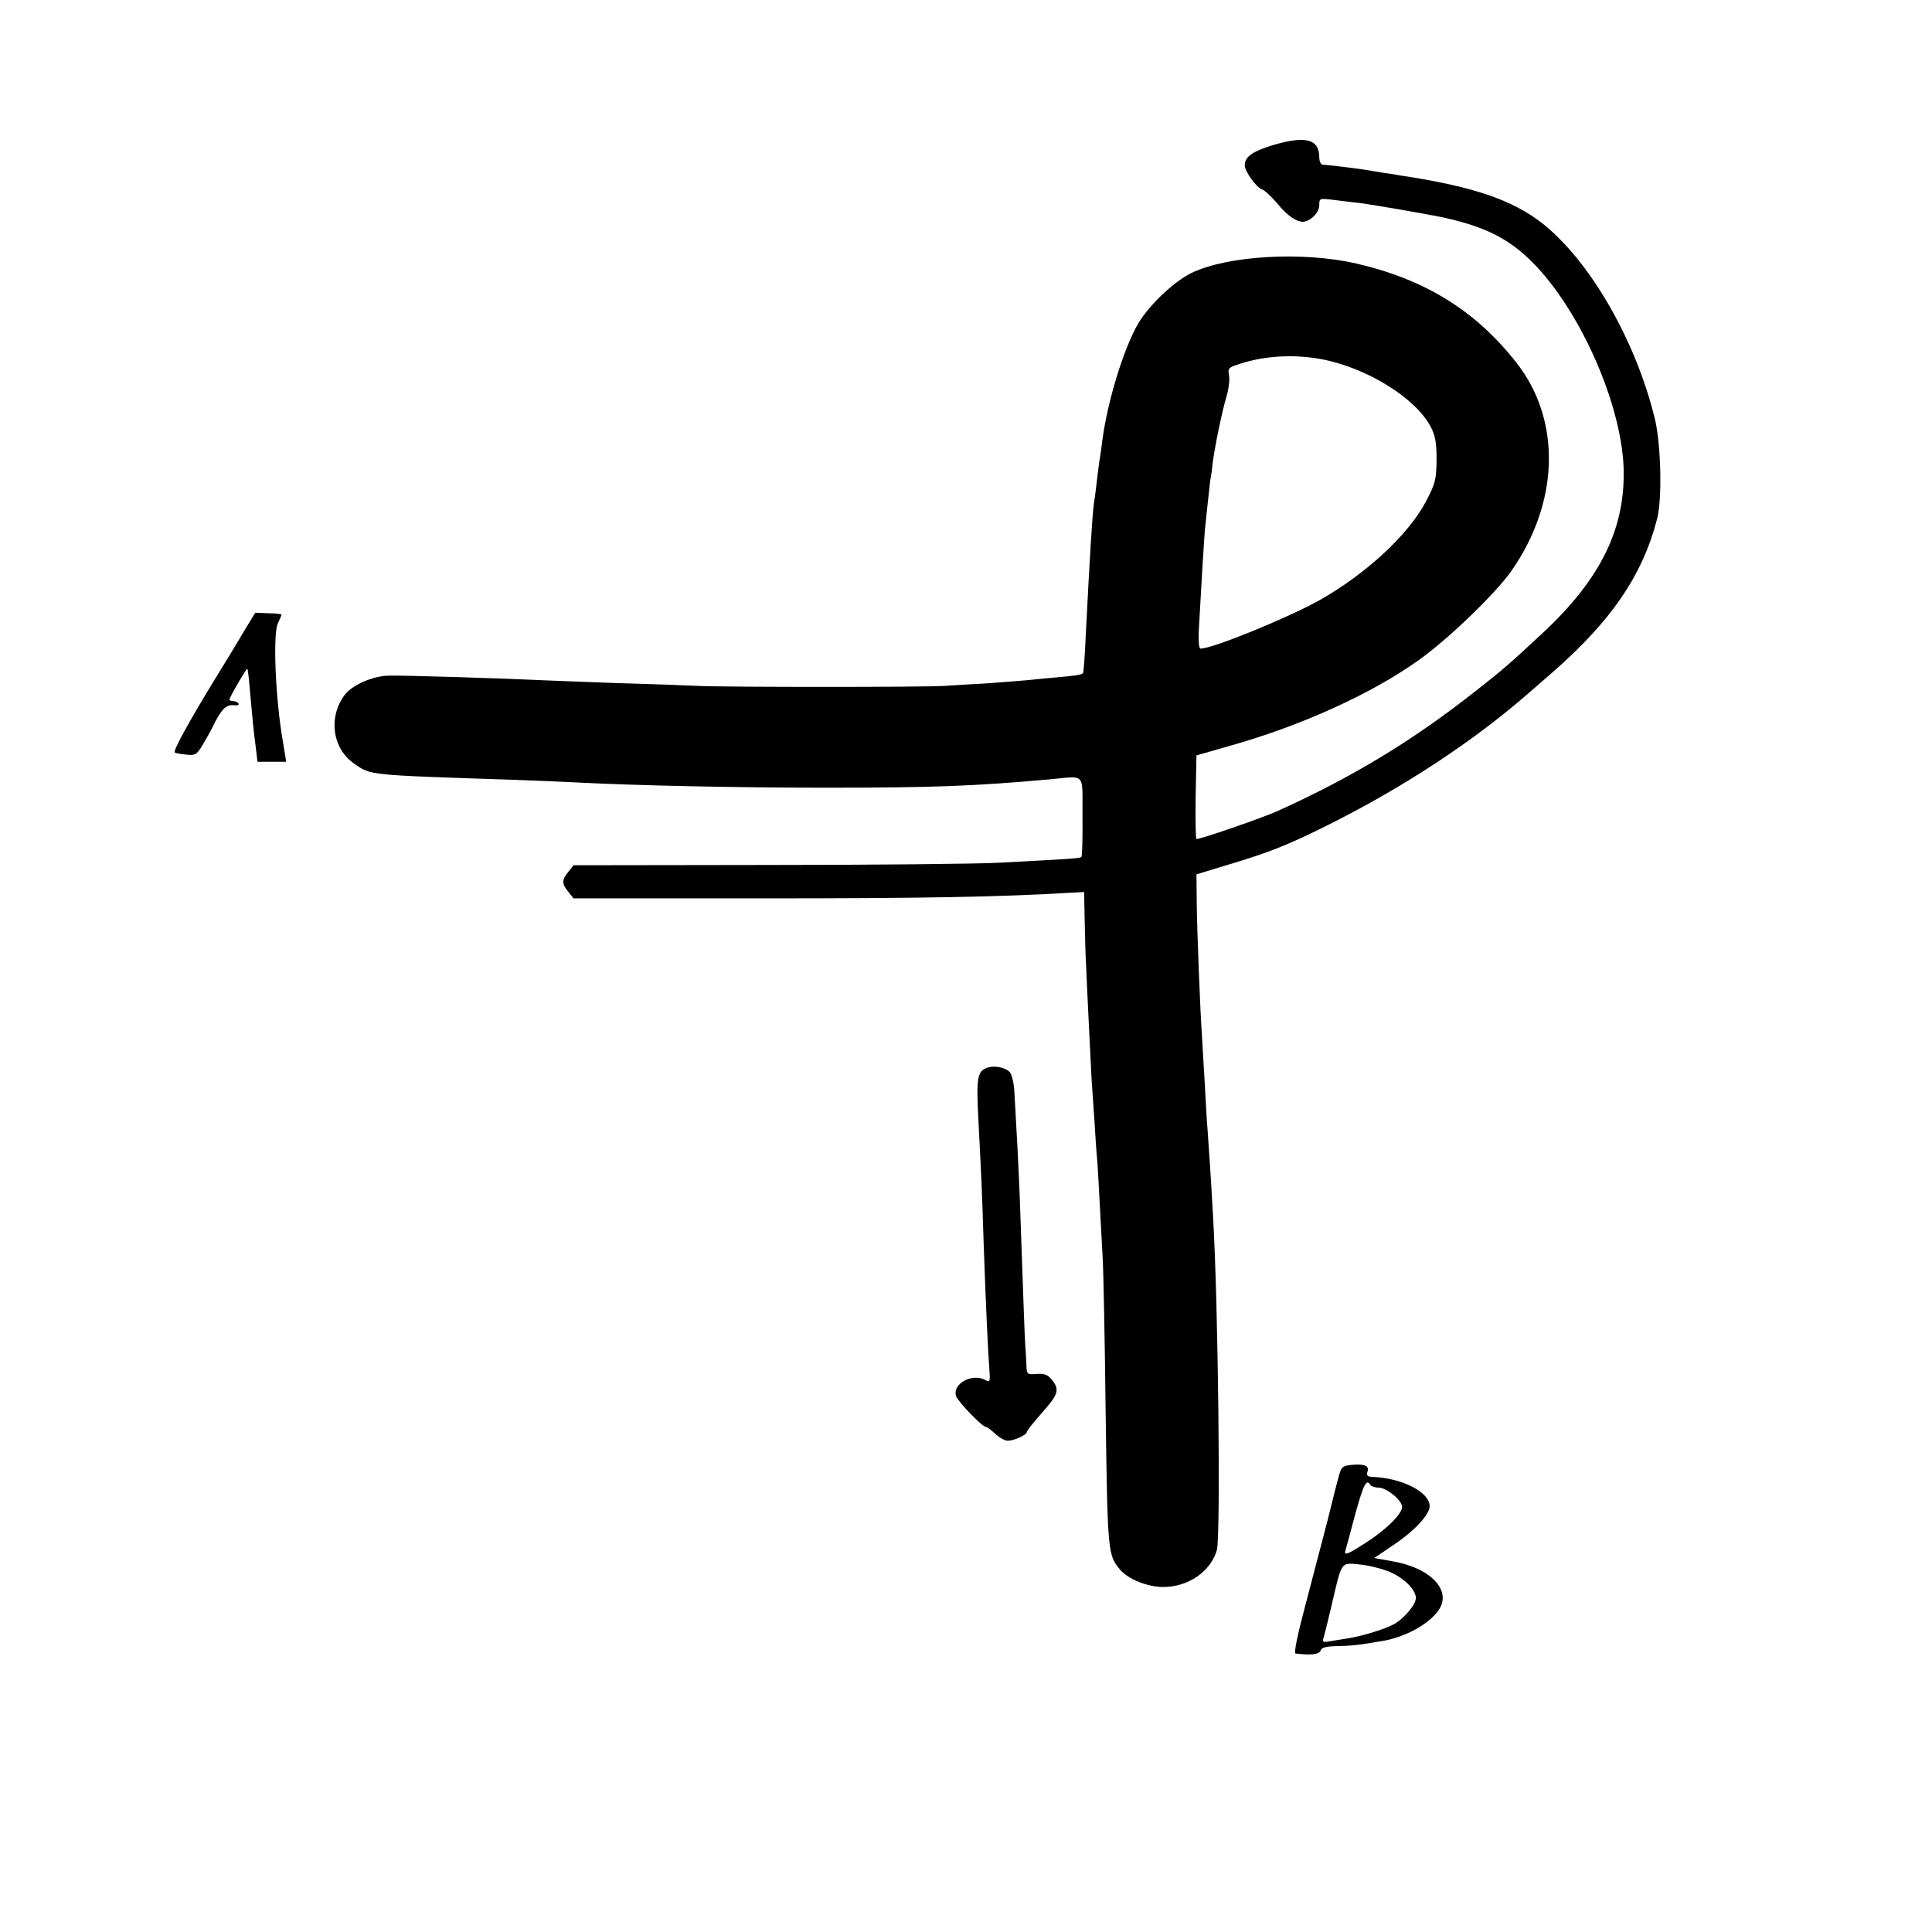
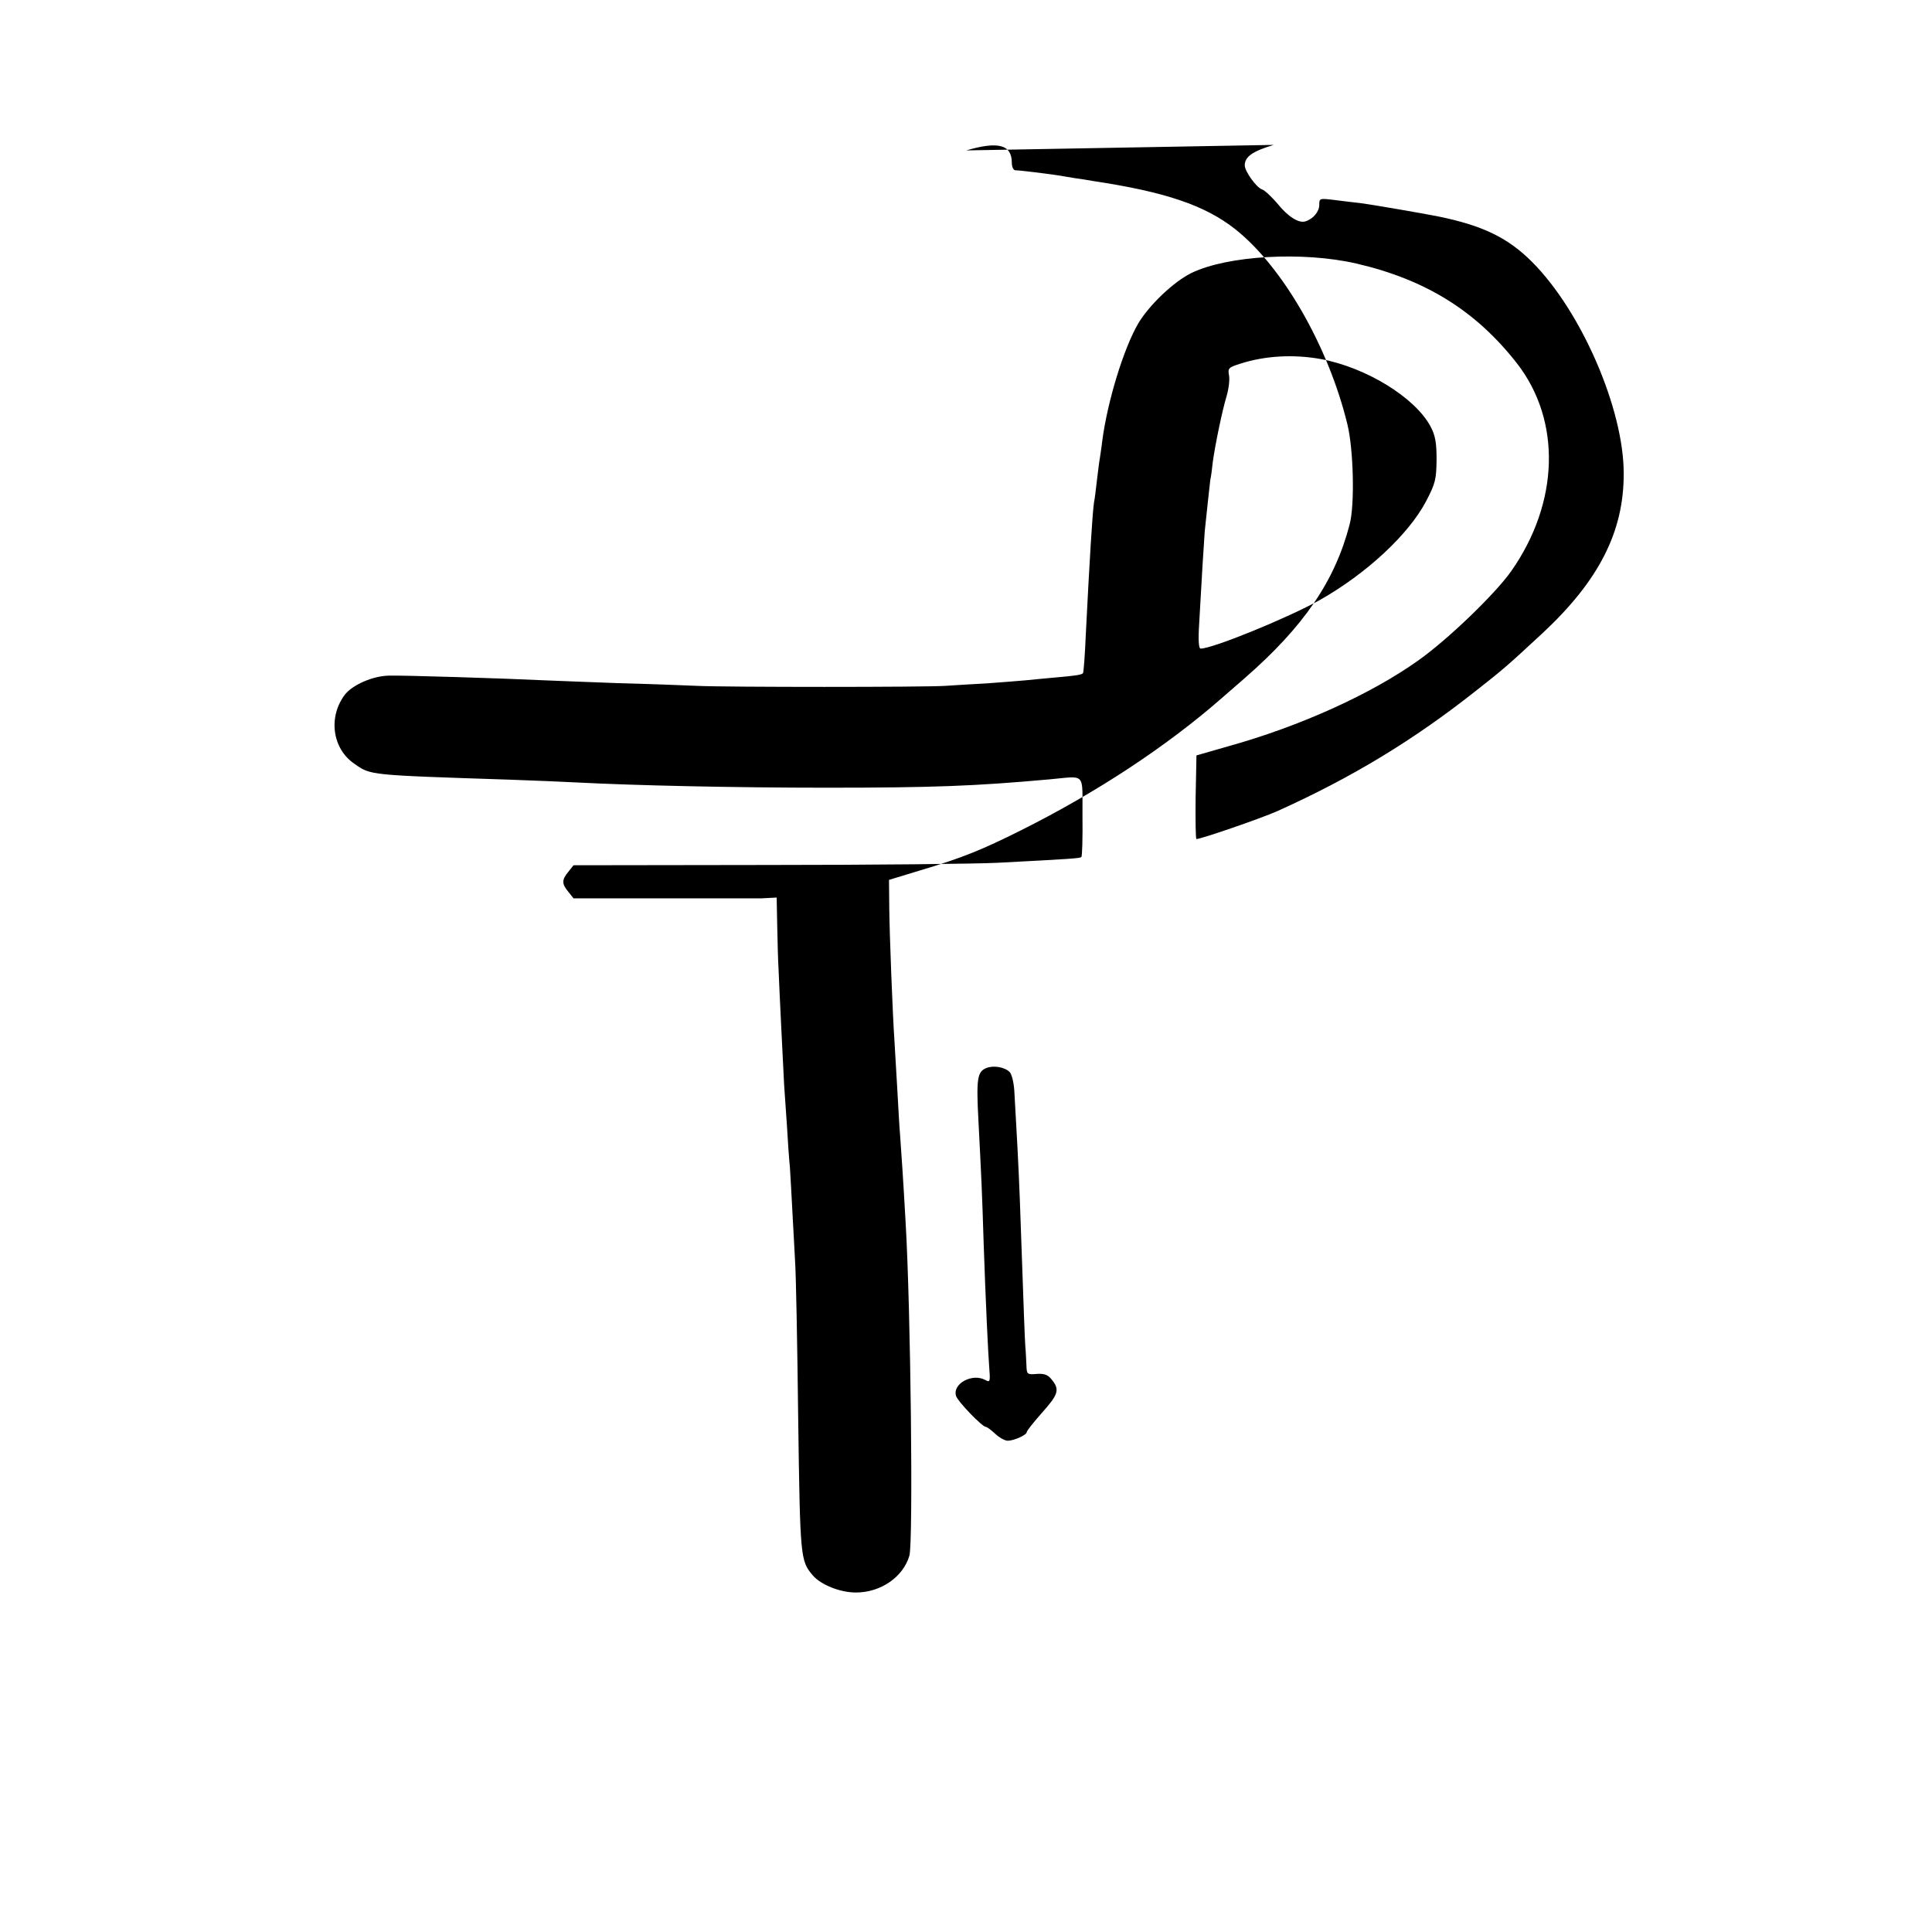
<svg xmlns="http://www.w3.org/2000/svg" version="1.0" width="700pt" height="700pt" viewBox="0 0 700 700" preserveAspectRatio="xMidYMid meet">
  <g transform="translate(0,700) scale(0.1,-0.1)" fill="#000000" stroke="none">
-     <path d="M4615 6475 c-77 -23 -105 -43 -105 -74 0 -22 42 -80 62 -87 10 -3 34 -26 55 -50 39 -49 79 -74 103 -66 28 9 50 35 50 60 0 24 1 24 58 17 31 -4 73 -9 92 -11 33 -4 225 -37 280 -48 162 -33 253 -77 341 -165 178 -178 332 -532 332 -766 1 -211 -90 -389 -294 -579 -125 -116 -141 -130 -239 -207 -230 -182 -452 -316 -720 -437 -55 -25 -278 -102 -295 -102 -3 0 -4 68 -3 152 l3 151 115 33 c259 72 518 189 690 312 107 76 277 240 335 322 175 249 183 547 20 755 -148 189 -330 302 -580 360 -195 45 -468 29 -598 -34 -65 -32 -153 -116 -193 -183 -53 -91 -111 -281 -130 -423 -3 -27 -8 -57 -9 -65 -2 -9 -6 -43 -10 -75 -4 -33 -8 -71 -11 -84 -6 -39 -16 -204 -30 -481 -3 -74 -8 -137 -10 -139 -6 -6 -23 -9 -104 -16 -36 -3 -83 -8 -105 -10 -22 -2 -85 -7 -140 -11 -55 -3 -122 -7 -150 -9 -69 -5 -801 -5 -900 0 -44 2 -174 7 -290 10 -115 4 -232 9 -260 10 -145 7 -526 19 -567 17 -57 -1 -129 -33 -157 -67 -63 -81 -48 -198 34 -253 59 -41 48 -40 565 -57 91 -3 199 -8 240 -10 210 -11 574 -19 905 -19 387 0 538 6 805 30 137 12 121 30 122 -133 1 -79 -1 -145 -4 -148 -5 -5 -36 -7 -303 -21 -77 -4 -454 -8 -839 -8 l-698 -1 -19 -24 c-24 -29 -24 -43 0 -72 l19 -24 679 0 c584 0 862 5 1114 20 l57 3 2 -102 c1 -55 3 -128 5 -161 1 -33 6 -130 10 -215 4 -85 9 -175 10 -200 2 -25 6 -90 10 -145 3 -55 8 -125 11 -155 2 -30 6 -102 9 -160 3 -58 8 -141 10 -185 3 -44 8 -298 11 -565 7 -507 8 -515 53 -568 29 -34 99 -62 156 -62 91 0 172 57 194 134 14 52 5 890 -14 1211 -7 127 -17 279 -20 315 -2 19 -6 94 -10 165 -4 72 -9 148 -10 170 -7 100 -18 390 -19 483 l-1 104 115 35 c151 45 220 73 364 145 272 136 526 303 726 478 35 30 72 63 84 73 214 187 327 352 380 557 19 71 14 272 -8 362 -69 284 -235 572 -407 708 -109 86 -254 135 -514 174 -22 4 -53 9 -70 11 -16 3 -43 7 -60 10 -40 6 -137 18 -152 18 -7 0 -13 12 -13 27 0 66 -49 79 -165 45z m171 -776 c163 -30 341 -139 397 -244 17 -32 22 -57 22 -120 -1 -73 -4 -86 -39 -153 -64 -120 -216 -261 -384 -356 -114 -64 -388 -176 -432 -176 -7 0 -9 32 -5 93 9 165 17 291 20 332 8 76 17 160 20 185 3 14 7 43 9 65 9 65 34 186 50 239 8 27 12 61 9 76 -5 26 -2 29 43 43 88 28 191 34 290 16z" />
-     <path d="M884 4713 c-22 -38 -72 -120 -111 -183 -89 -146 -146 -250 -140 -256 2 -3 21 -6 41 -8 33 -4 39 0 59 33 12 20 29 50 37 66 30 63 48 82 75 80 14 -2 23 1 19 6 -3 5 -12 9 -20 9 -9 0 -14 3 -12 8 11 26 62 112 64 109 2 -2 6 -34 9 -73 10 -112 13 -146 21 -206 l7 -58 52 0 52 0 -12 73 c-27 154 -37 389 -18 429 7 15 13 29 13 31 0 2 -21 5 -47 5 l-48 2 -41 -67z" />
+     <path d="M4615 6475 c-77 -23 -105 -43 -105 -74 0 -22 42 -80 62 -87 10 -3 34 -26 55 -50 39 -49 79 -74 103 -66 28 9 50 35 50 60 0 24 1 24 58 17 31 -4 73 -9 92 -11 33 -4 225 -37 280 -48 162 -33 253 -77 341 -165 178 -178 332 -532 332 -766 1 -211 -90 -389 -294 -579 -125 -116 -141 -130 -239 -207 -230 -182 -452 -316 -720 -437 -55 -25 -278 -102 -295 -102 -3 0 -4 68 -3 152 l3 151 115 33 c259 72 518 189 690 312 107 76 277 240 335 322 175 249 183 547 20 755 -148 189 -330 302 -580 360 -195 45 -468 29 -598 -34 -65 -32 -153 -116 -193 -183 -53 -91 -111 -281 -130 -423 -3 -27 -8 -57 -9 -65 -2 -9 -6 -43 -10 -75 -4 -33 -8 -71 -11 -84 -6 -39 -16 -204 -30 -481 -3 -74 -8 -137 -10 -139 -6 -6 -23 -9 -104 -16 -36 -3 -83 -8 -105 -10 -22 -2 -85 -7 -140 -11 -55 -3 -122 -7 -150 -9 -69 -5 -801 -5 -900 0 -44 2 -174 7 -290 10 -115 4 -232 9 -260 10 -145 7 -526 19 -567 17 -57 -1 -129 -33 -157 -67 -63 -81 -48 -198 34 -253 59 -41 48 -40 565 -57 91 -3 199 -8 240 -10 210 -11 574 -19 905 -19 387 0 538 6 805 30 137 12 121 30 122 -133 1 -79 -1 -145 -4 -148 -5 -5 -36 -7 -303 -21 -77 -4 -454 -8 -839 -8 l-698 -1 -19 -24 c-24 -29 -24 -43 0 -72 l19 -24 679 0 l57 3 2 -102 c1 -55 3 -128 5 -161 1 -33 6 -130 10 -215 4 -85 9 -175 10 -200 2 -25 6 -90 10 -145 3 -55 8 -125 11 -155 2 -30 6 -102 9 -160 3 -58 8 -141 10 -185 3 -44 8 -298 11 -565 7 -507 8 -515 53 -568 29 -34 99 -62 156 -62 91 0 172 57 194 134 14 52 5 890 -14 1211 -7 127 -17 279 -20 315 -2 19 -6 94 -10 165 -4 72 -9 148 -10 170 -7 100 -18 390 -19 483 l-1 104 115 35 c151 45 220 73 364 145 272 136 526 303 726 478 35 30 72 63 84 73 214 187 327 352 380 557 19 71 14 272 -8 362 -69 284 -235 572 -407 708 -109 86 -254 135 -514 174 -22 4 -53 9 -70 11 -16 3 -43 7 -60 10 -40 6 -137 18 -152 18 -7 0 -13 12 -13 27 0 66 -49 79 -165 45z m171 -776 c163 -30 341 -139 397 -244 17 -32 22 -57 22 -120 -1 -73 -4 -86 -39 -153 -64 -120 -216 -261 -384 -356 -114 -64 -388 -176 -432 -176 -7 0 -9 32 -5 93 9 165 17 291 20 332 8 76 17 160 20 185 3 14 7 43 9 65 9 65 34 186 50 239 8 27 12 61 9 76 -5 26 -2 29 43 43 88 28 191 34 290 16z" />
    <path d="M3573 3130 c-32 -13 -36 -39 -28 -189 11 -213 13 -254 19 -446 7 -205 16 -400 21 -462 3 -39 1 -42 -15 -33 -48 26 -120 -14 -106 -58 7 -21 95 -112 108 -112 4 0 19 -11 34 -25 15 -14 35 -25 45 -25 23 0 69 21 69 31 0 5 25 36 55 70 60 67 65 84 36 120 -14 18 -27 23 -55 21 -34 -3 -36 -1 -37 30 -1 18 -2 49 -4 68 -2 31 -5 104 -20 535 -4 110 -12 258 -20 394 -2 29 -9 59 -17 67 -18 18 -59 25 -85 14z" />
-     <path d="M4893 1692 c-28 -3 -34 -8 -42 -40 -6 -20 -24 -91 -40 -157 -17 -66 -53 -202 -79 -302 -30 -112 -45 -183 -38 -184 58 -7 86 -3 91 11 3 11 20 15 62 16 32 0 76 4 98 8 22 3 52 9 68 11 99 18 198 82 212 138 16 64 -58 128 -174 149 l-72 13 65 44 c79 52 136 113 136 144 0 51 -101 102 -208 106 -18 1 -22 5 -17 20 6 21 -12 28 -62 23z m72 -72 c3 -5 17 -10 30 -10 29 0 85 -46 85 -70 0 -25 -58 -83 -132 -130 -65 -42 -80 -48 -73 -27 2 6 18 65 35 130 31 111 41 130 55 107z m62 -312 c54 -20 103 -66 103 -98 0 -24 -45 -77 -82 -96 -35 -18 -107 -40 -158 -49 -19 -3 -50 -8 -68 -11 -25 -5 -31 -3 -28 7 3 8 17 64 31 124 37 160 33 153 97 147 29 -2 76 -13 105 -24z" />
  </g>
</svg>